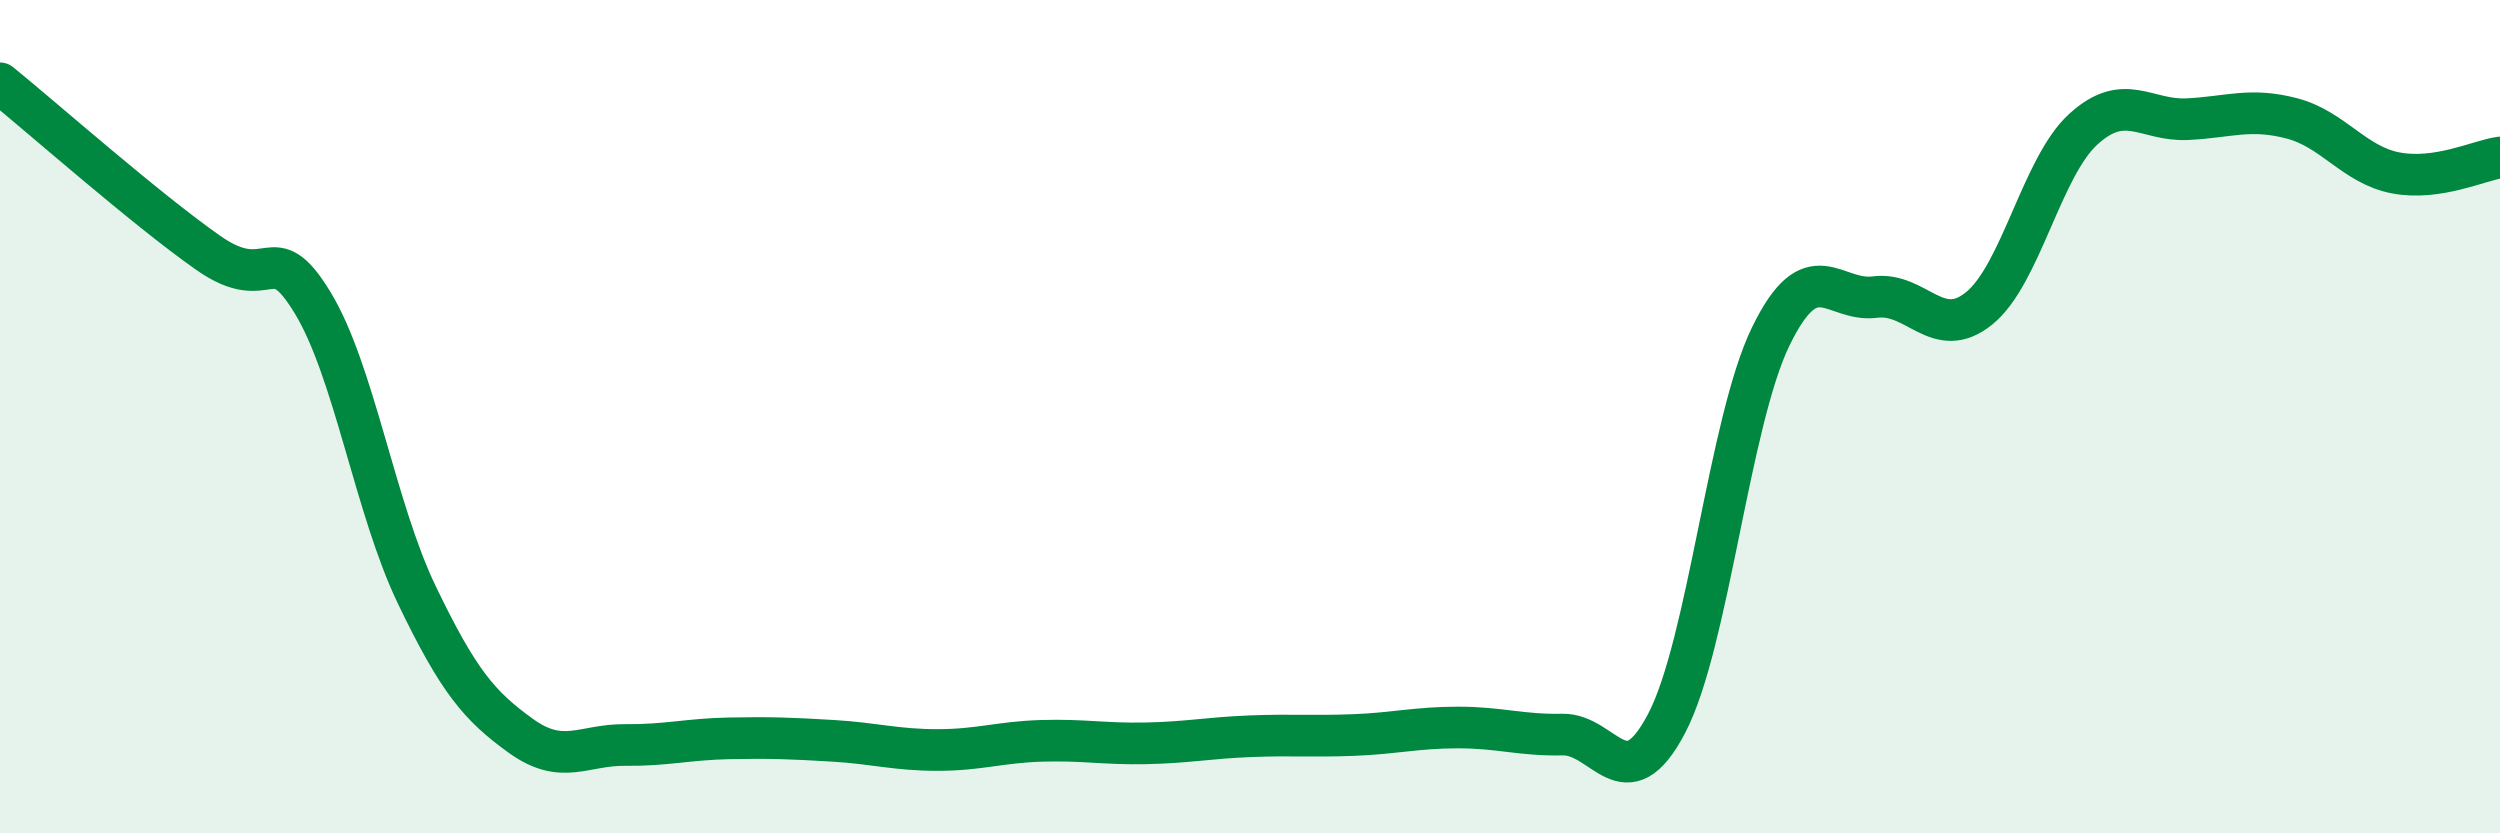
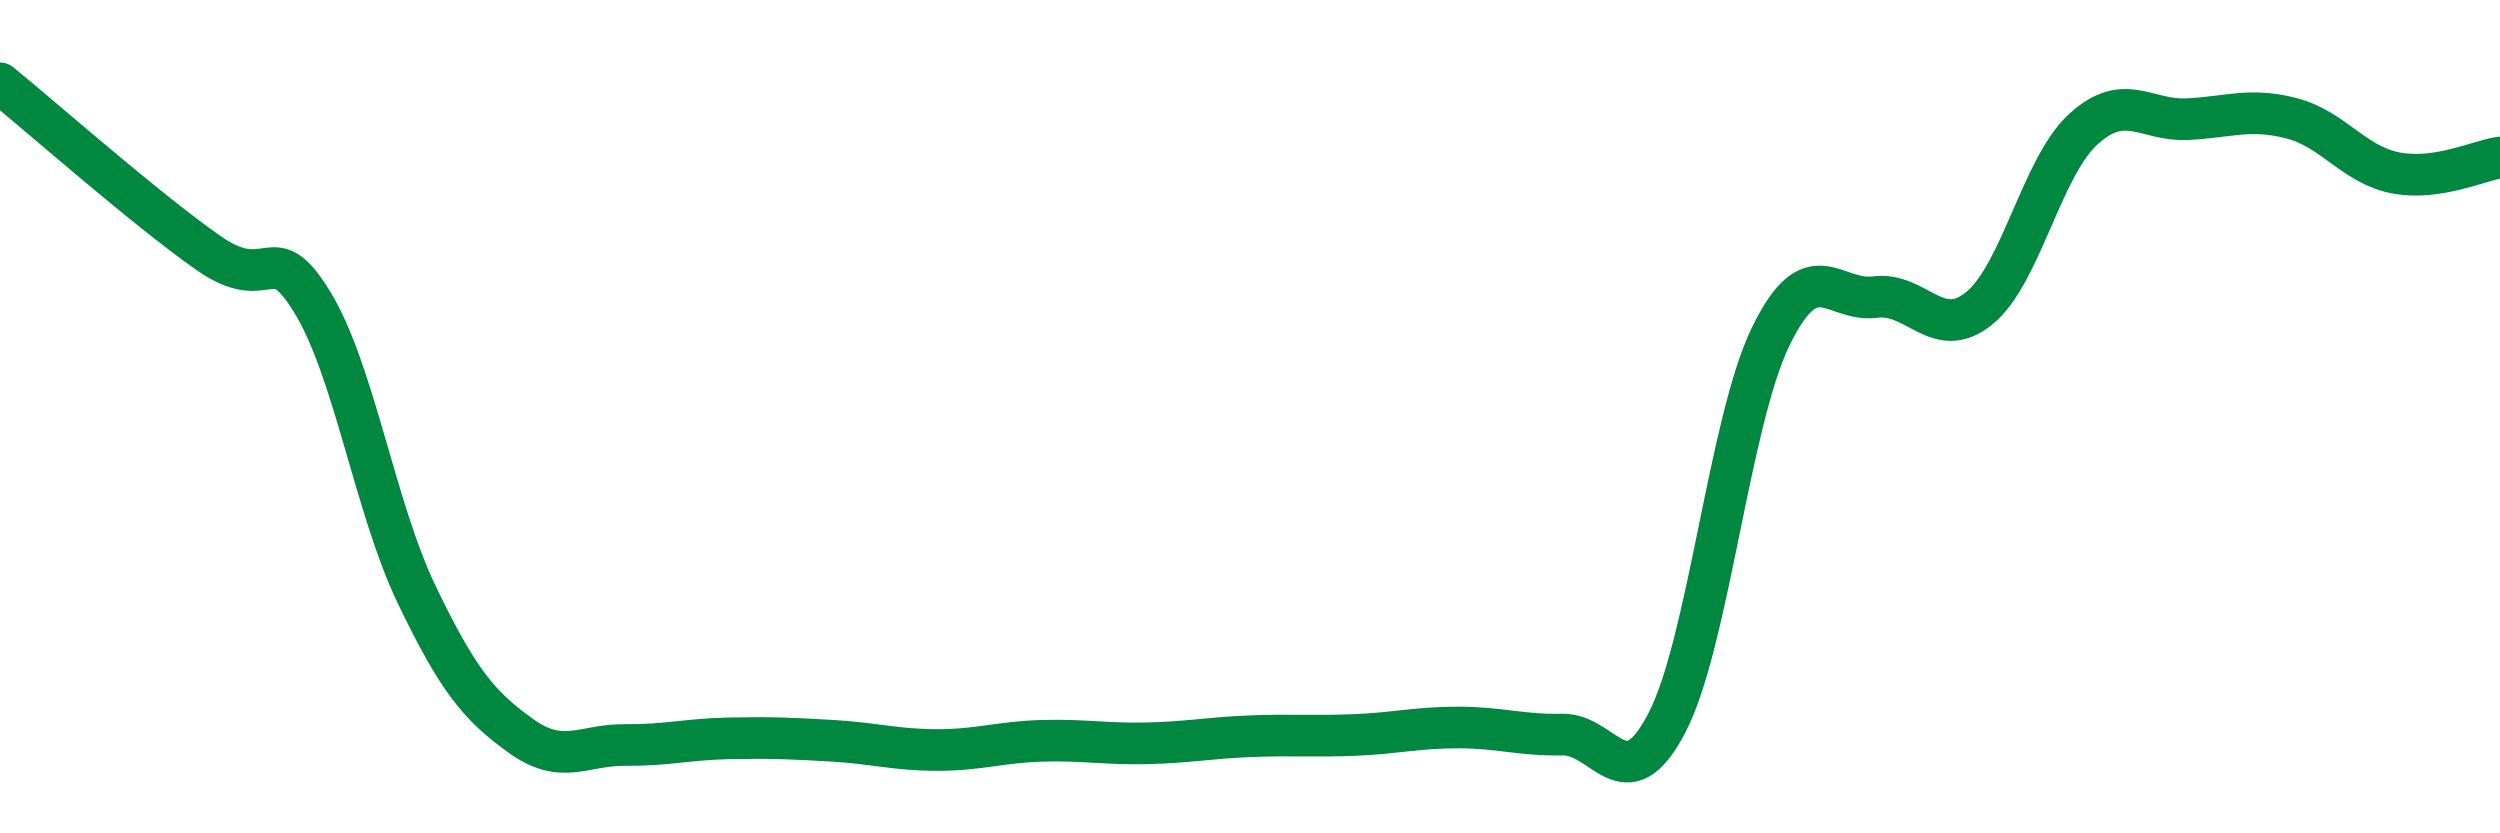
<svg xmlns="http://www.w3.org/2000/svg" width="60" height="20" viewBox="0 0 60 20">
-   <path d="M 0,2 C 1,2.81 3.5,5.02 5,6.07 C 6.5,7.12 6.5,5.62 7.5,7.26 C 8.5,8.9 9,12.19 10,14.27 C 11,16.35 11.5,16.94 12.5,17.66 C 13.5,18.38 14,17.87 15,17.88 C 16,17.89 16.5,17.74 17.5,17.72 C 18.5,17.7 19,17.72 20,17.78 C 21,17.84 21.5,18 22.5,18 C 23.5,18 24,17.81 25,17.78 C 26,17.75 26.5,17.86 27.5,17.84 C 28.5,17.82 29,17.71 30,17.67 C 31,17.63 31.5,17.68 32.5,17.64 C 33.5,17.6 34,17.46 35,17.46 C 36,17.46 36.5,17.65 37.5,17.63 C 38.5,17.61 39,19.27 40,17.36 C 41,15.45 41.5,10.12 42.5,8.07 C 43.5,6.02 44,7.26 45,7.13 C 46,7 46.5,8.21 47.5,7.4 C 48.5,6.59 49,4.01 50,3.1 C 51,2.19 51.5,2.91 52.5,2.86 C 53.5,2.81 54,2.58 55,2.84 C 56,3.1 56.5,3.96 57.5,4.15 C 58.5,4.34 59.5,3.85 60,3.78L60 20L0 20Z" fill="#008740" opacity="0.1" stroke-linecap="round" stroke-linejoin="round" />
  <path d="M 0,2 C 1,2.81 3.5,5.02 5,6.07 C 6.5,7.12 6.5,5.62 7.5,7.26 C 8.5,8.9 9,12.19 10,14.27 C 11,16.35 11.5,16.94 12.5,17.66 C 13.5,18.38 14,17.87 15,17.88 C 16,17.89 16.5,17.74 17.5,17.72 C 18.5,17.7 19,17.72 20,17.78 C 21,17.84 21.5,18 22.5,18 C 23.5,18 24,17.81 25,17.78 C 26,17.75 26.5,17.86 27.5,17.84 C 28.5,17.82 29,17.71 30,17.67 C 31,17.63 31.5,17.68 32.5,17.64 C 33.5,17.6 34,17.46 35,17.46 C 36,17.46 36.5,17.65 37.5,17.63 C 38.5,17.61 39,19.27 40,17.36 C 41,15.45 41.5,10.12 42.5,8.07 C 43.5,6.02 44,7.26 45,7.13 C 46,7 46.5,8.21 47.5,7.4 C 48.5,6.59 49,4.01 50,3.1 C 51,2.19 51.5,2.91 52.5,2.86 C 53.5,2.81 54,2.58 55,2.84 C 56,3.1 56.5,3.96 57.5,4.15 C 58.5,4.34 59.5,3.85 60,3.78" stroke="#008740" stroke-width="1" fill="none" stroke-linecap="round" stroke-linejoin="round" />
</svg>